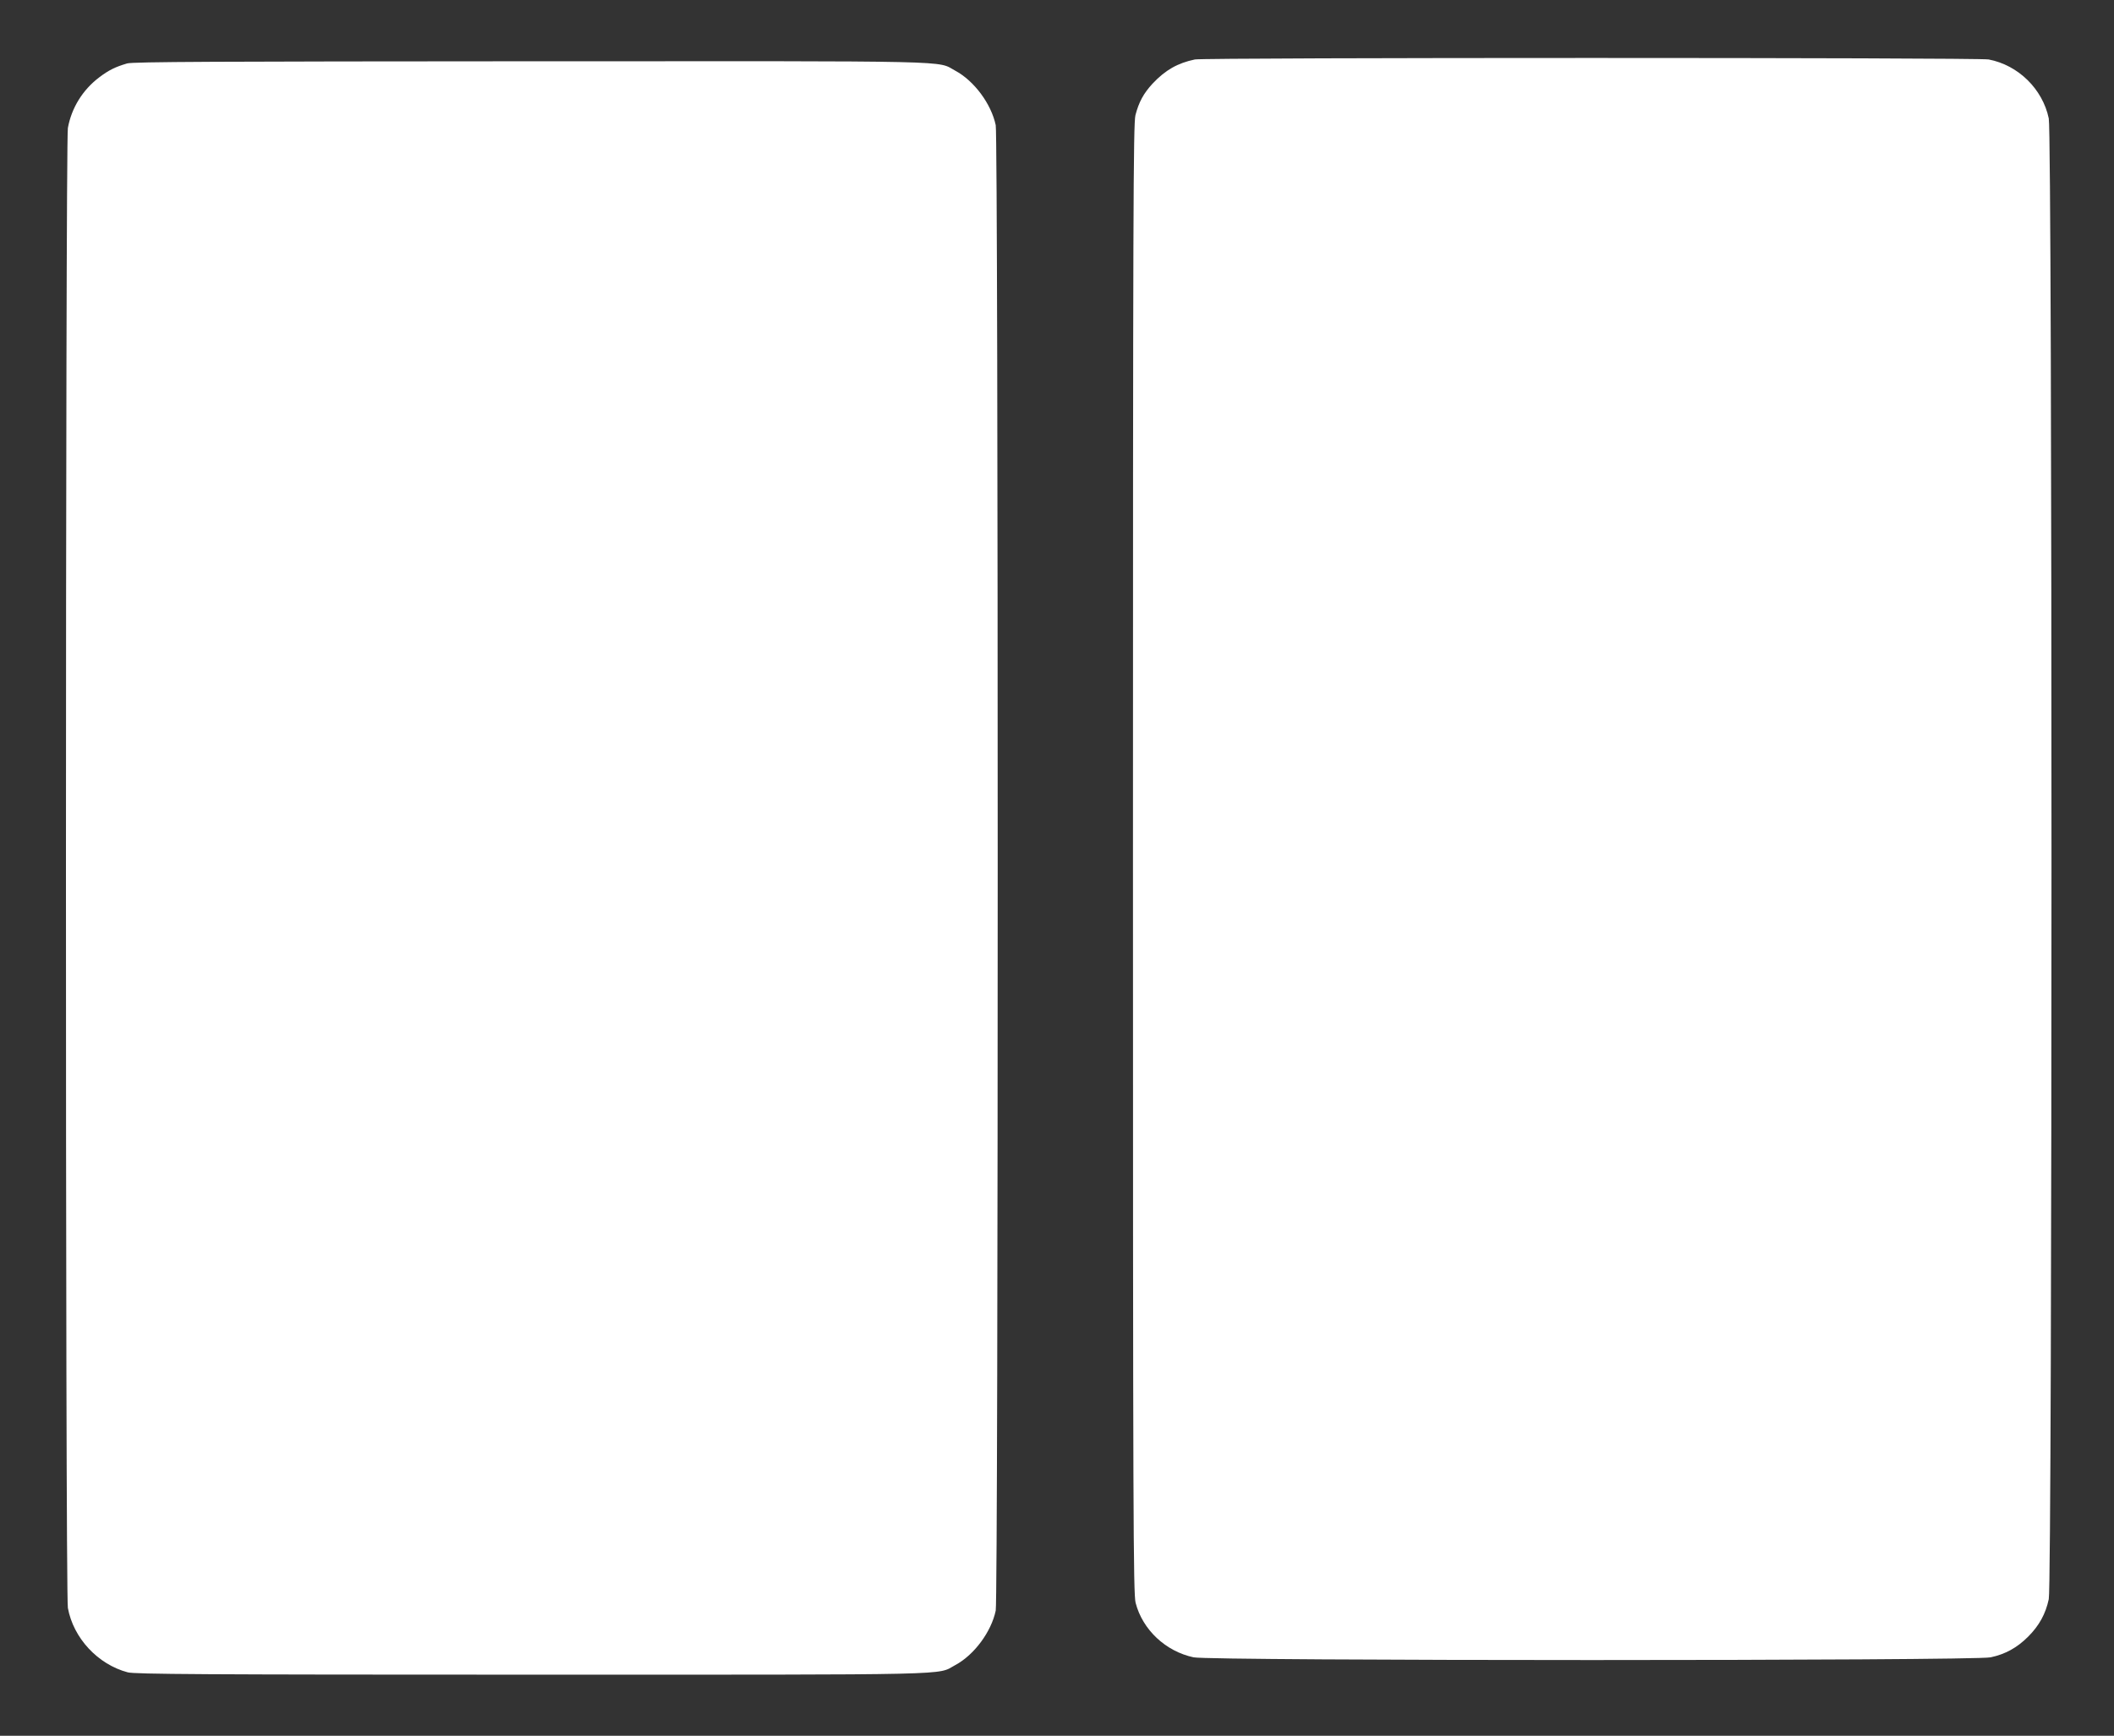
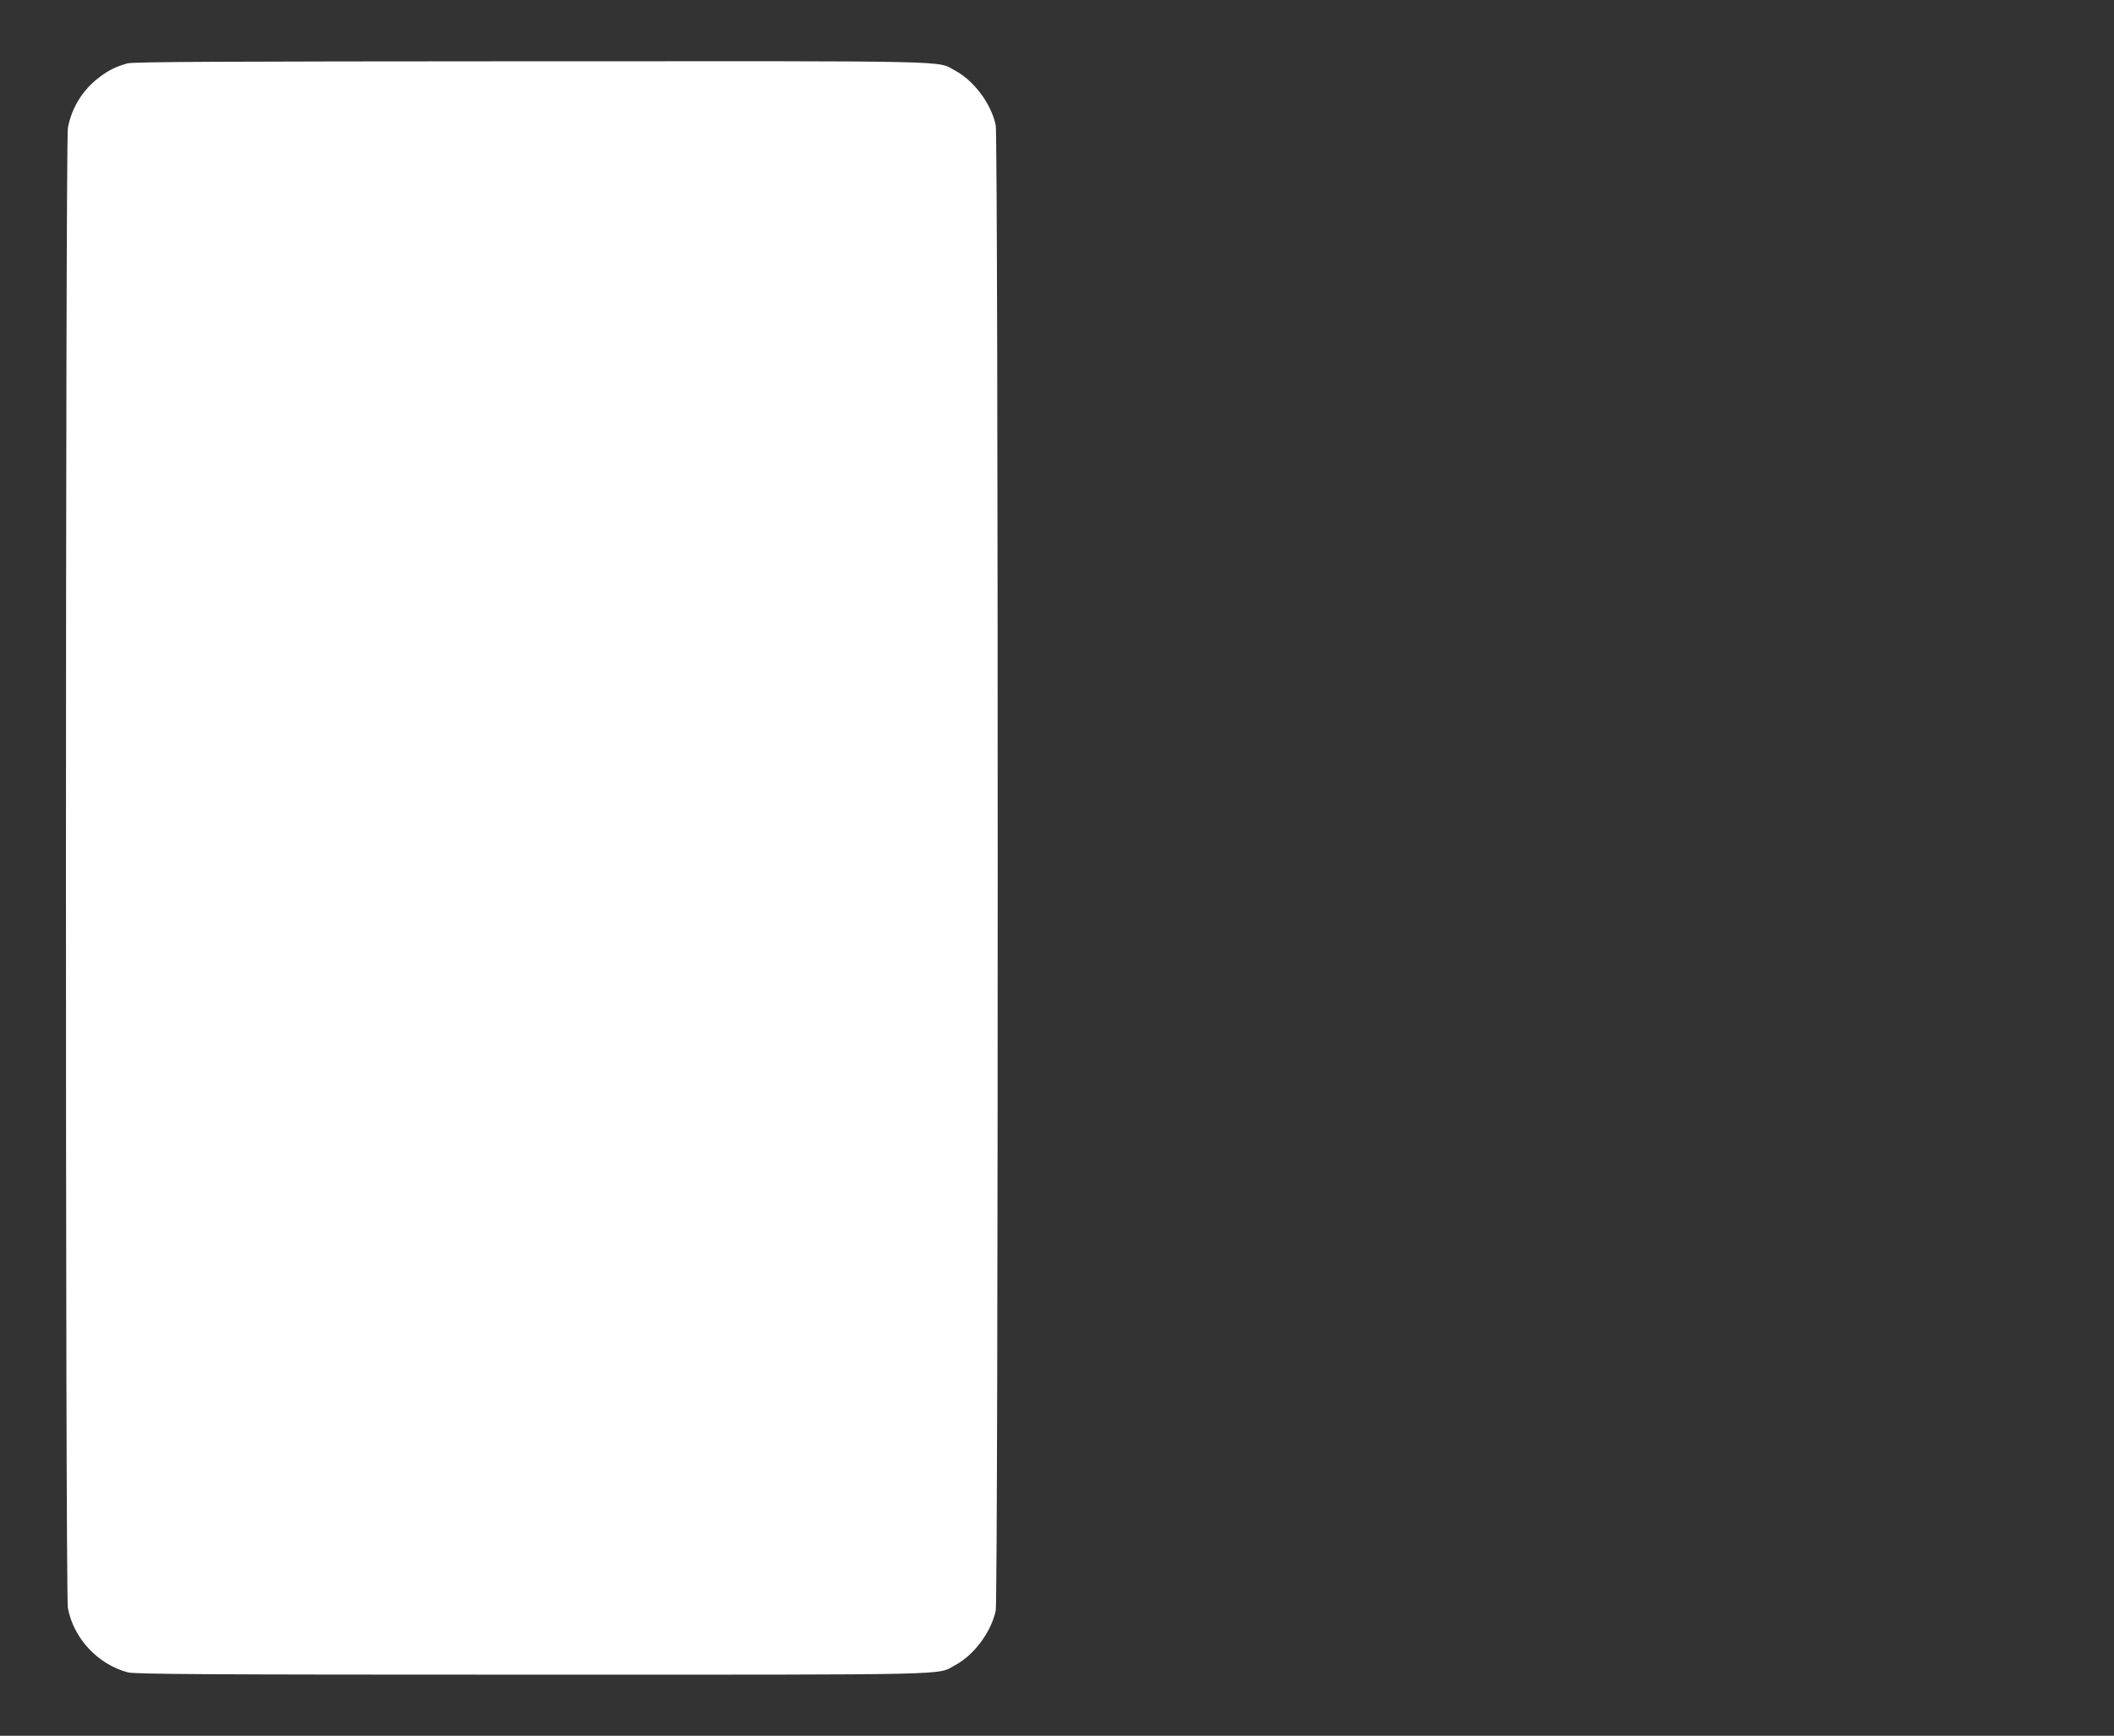
<svg xmlns="http://www.w3.org/2000/svg" version="1.0" width="1280pt" height="1051pt" viewBox="0 0 1280 1051" preserveAspectRatio="xMidYMid meet">
  <rect x="0" y="0" width="1280" height="1051" fill="#333333" stroke="none" />
  <g transform="translate(0,1051) scale(0.1,-0.1)" fill="#ffffff" stroke="none">
-     <path d="M7235 10150 c-105 -22 -179 -64 -257 -147 -54 -59 -82 -110 -103 -190 -13 -50 -15 -590 -15 -4503 0 -3986 2 -4452 16 -4505 42 -163 182 -294 351 -330 102 -22 4724 -22 4826 0 89 19 160 58 227 125 67 67 106 138 125 227 22 102 22 8864 0 8966 -37 178 -185 323 -364 357 -65 12 -4745 12 -4806 0z" />
    <path d="M770 10126 c-71 -21 -111 -40 -170 -85 -99 -75 -167 -184 -189 -306 -15 -83 -16 -8876 0 -8961 33 -182 181 -342 363 -390 42 -11 453 -14 2446 -14 2625 0 2449 -4 2564 58 114 61 218 201 245 330 16 75 16 8919 0 8994 -27 129 -131 269 -245 330 -115 62 62 58 -2569 57 -1904 -1 -2409 -3 -2445 -13z" />
  </g>
</svg>